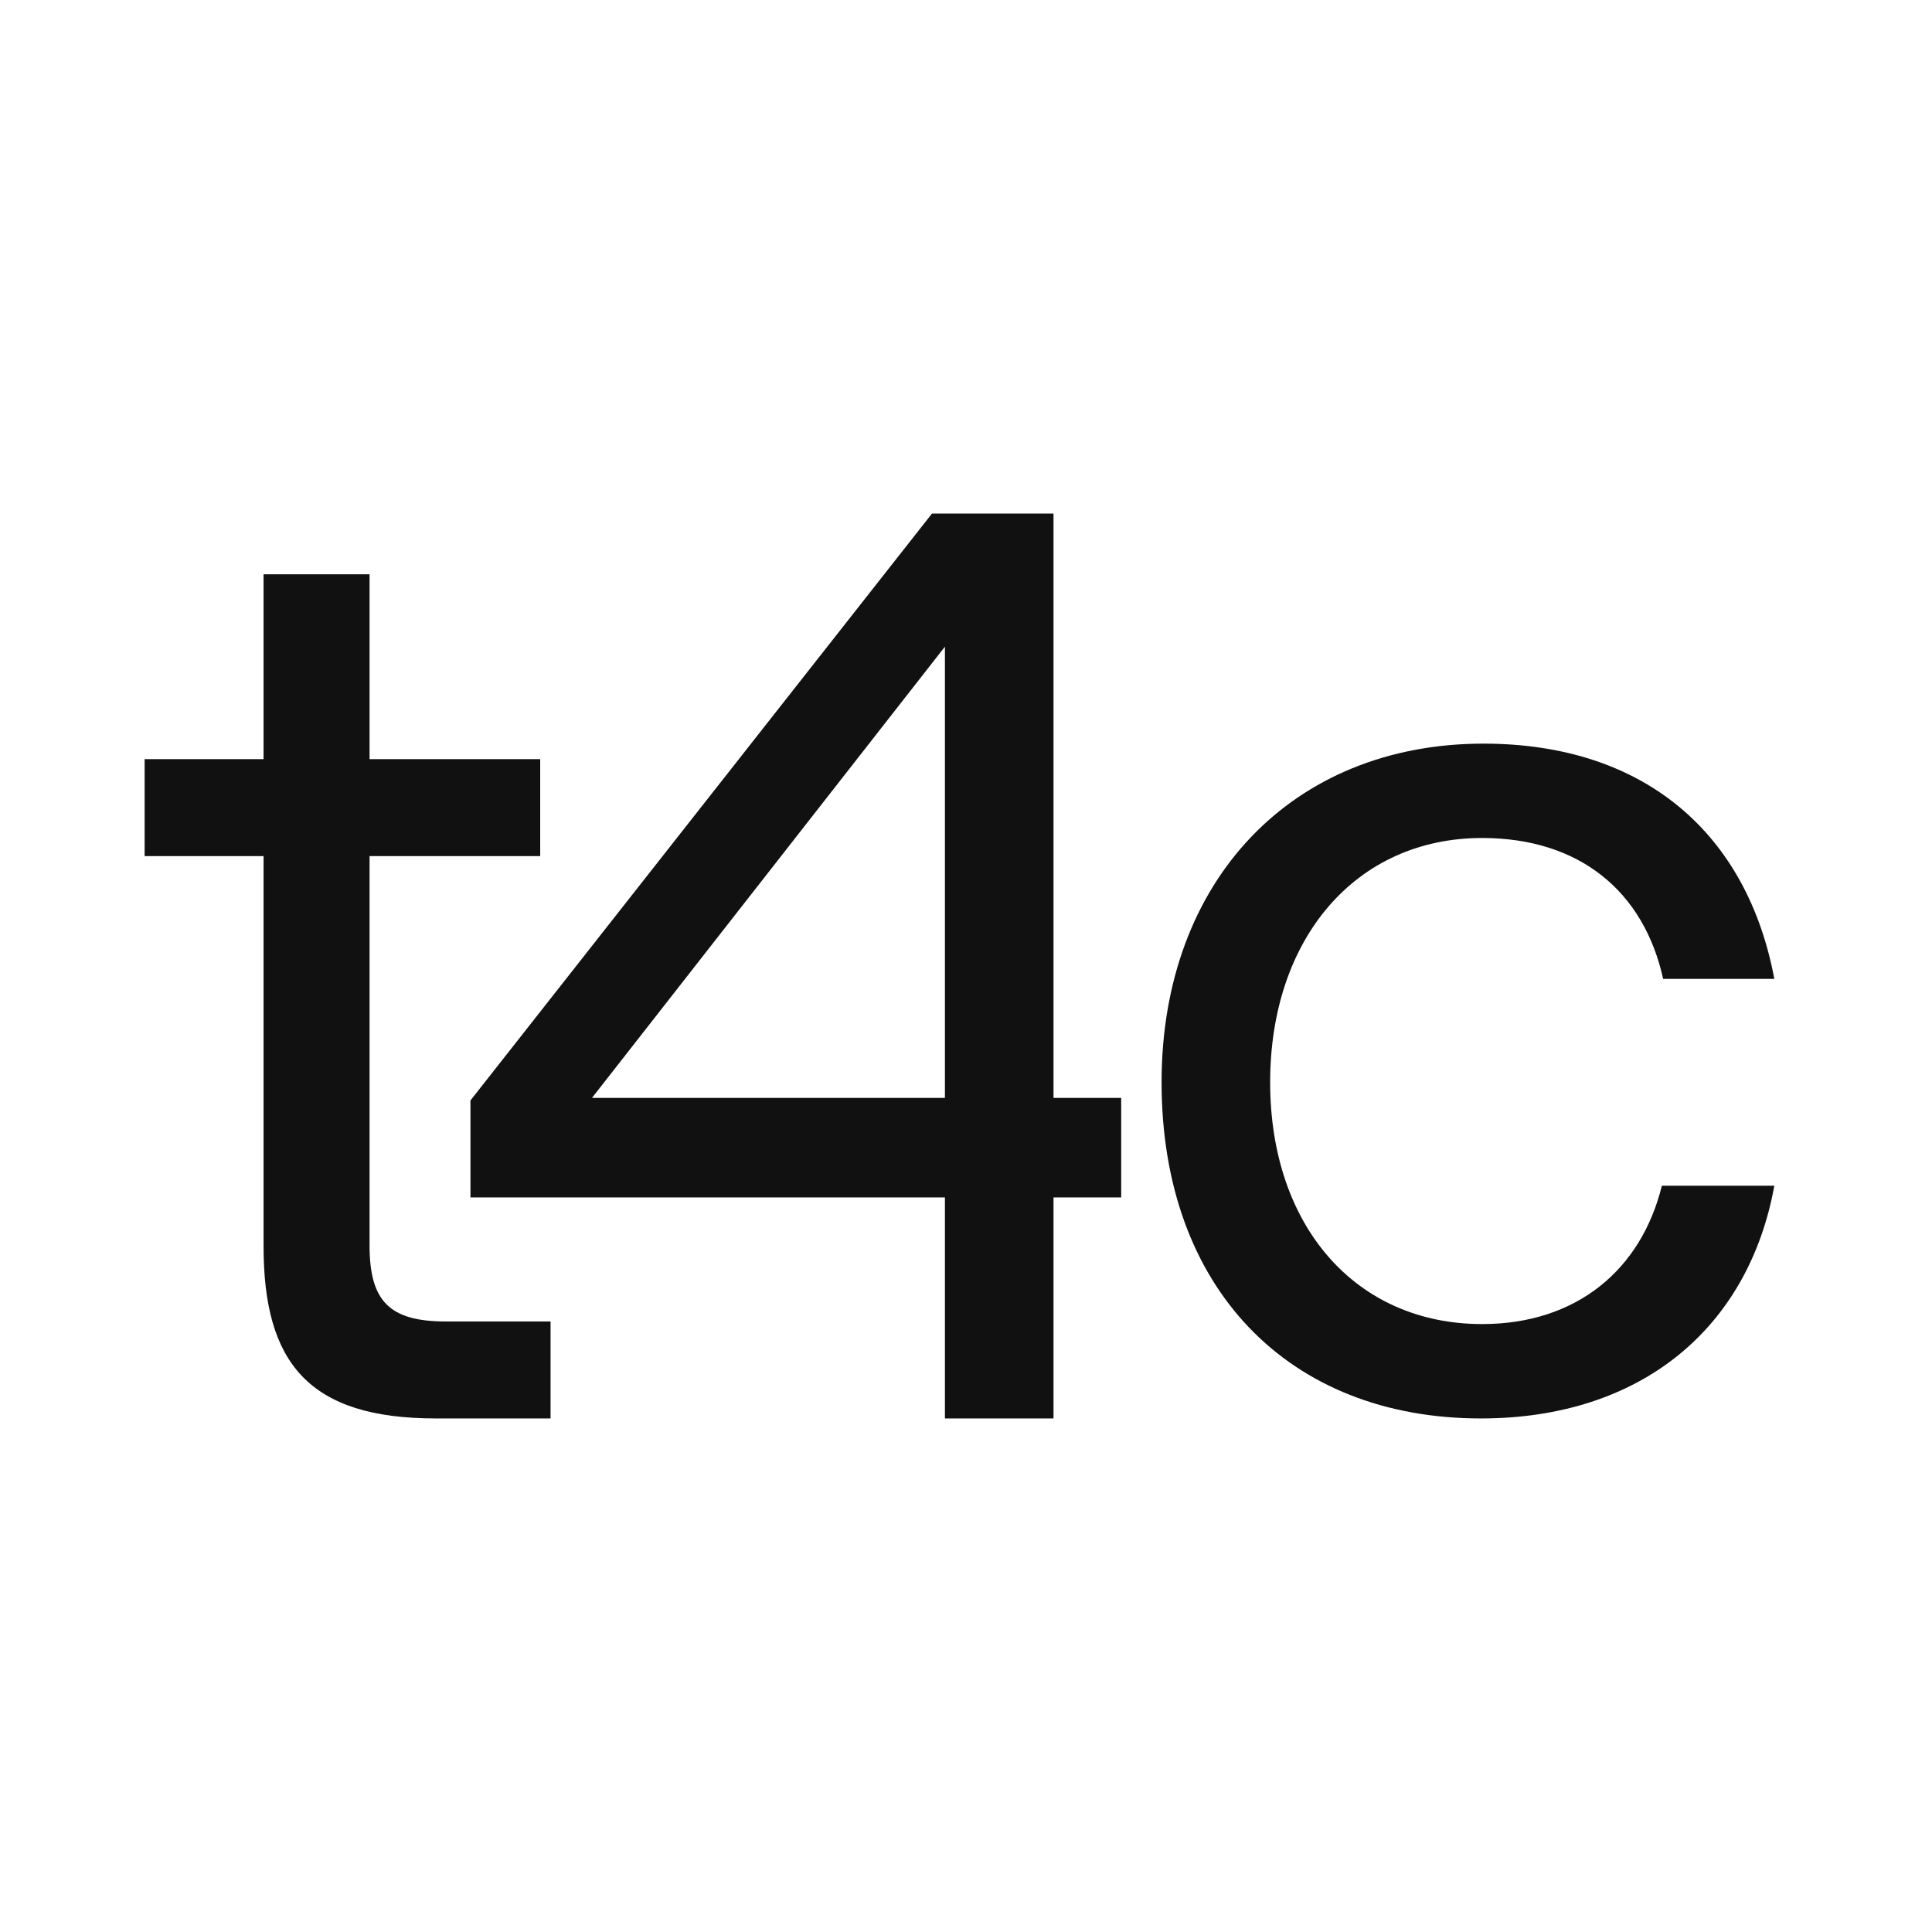
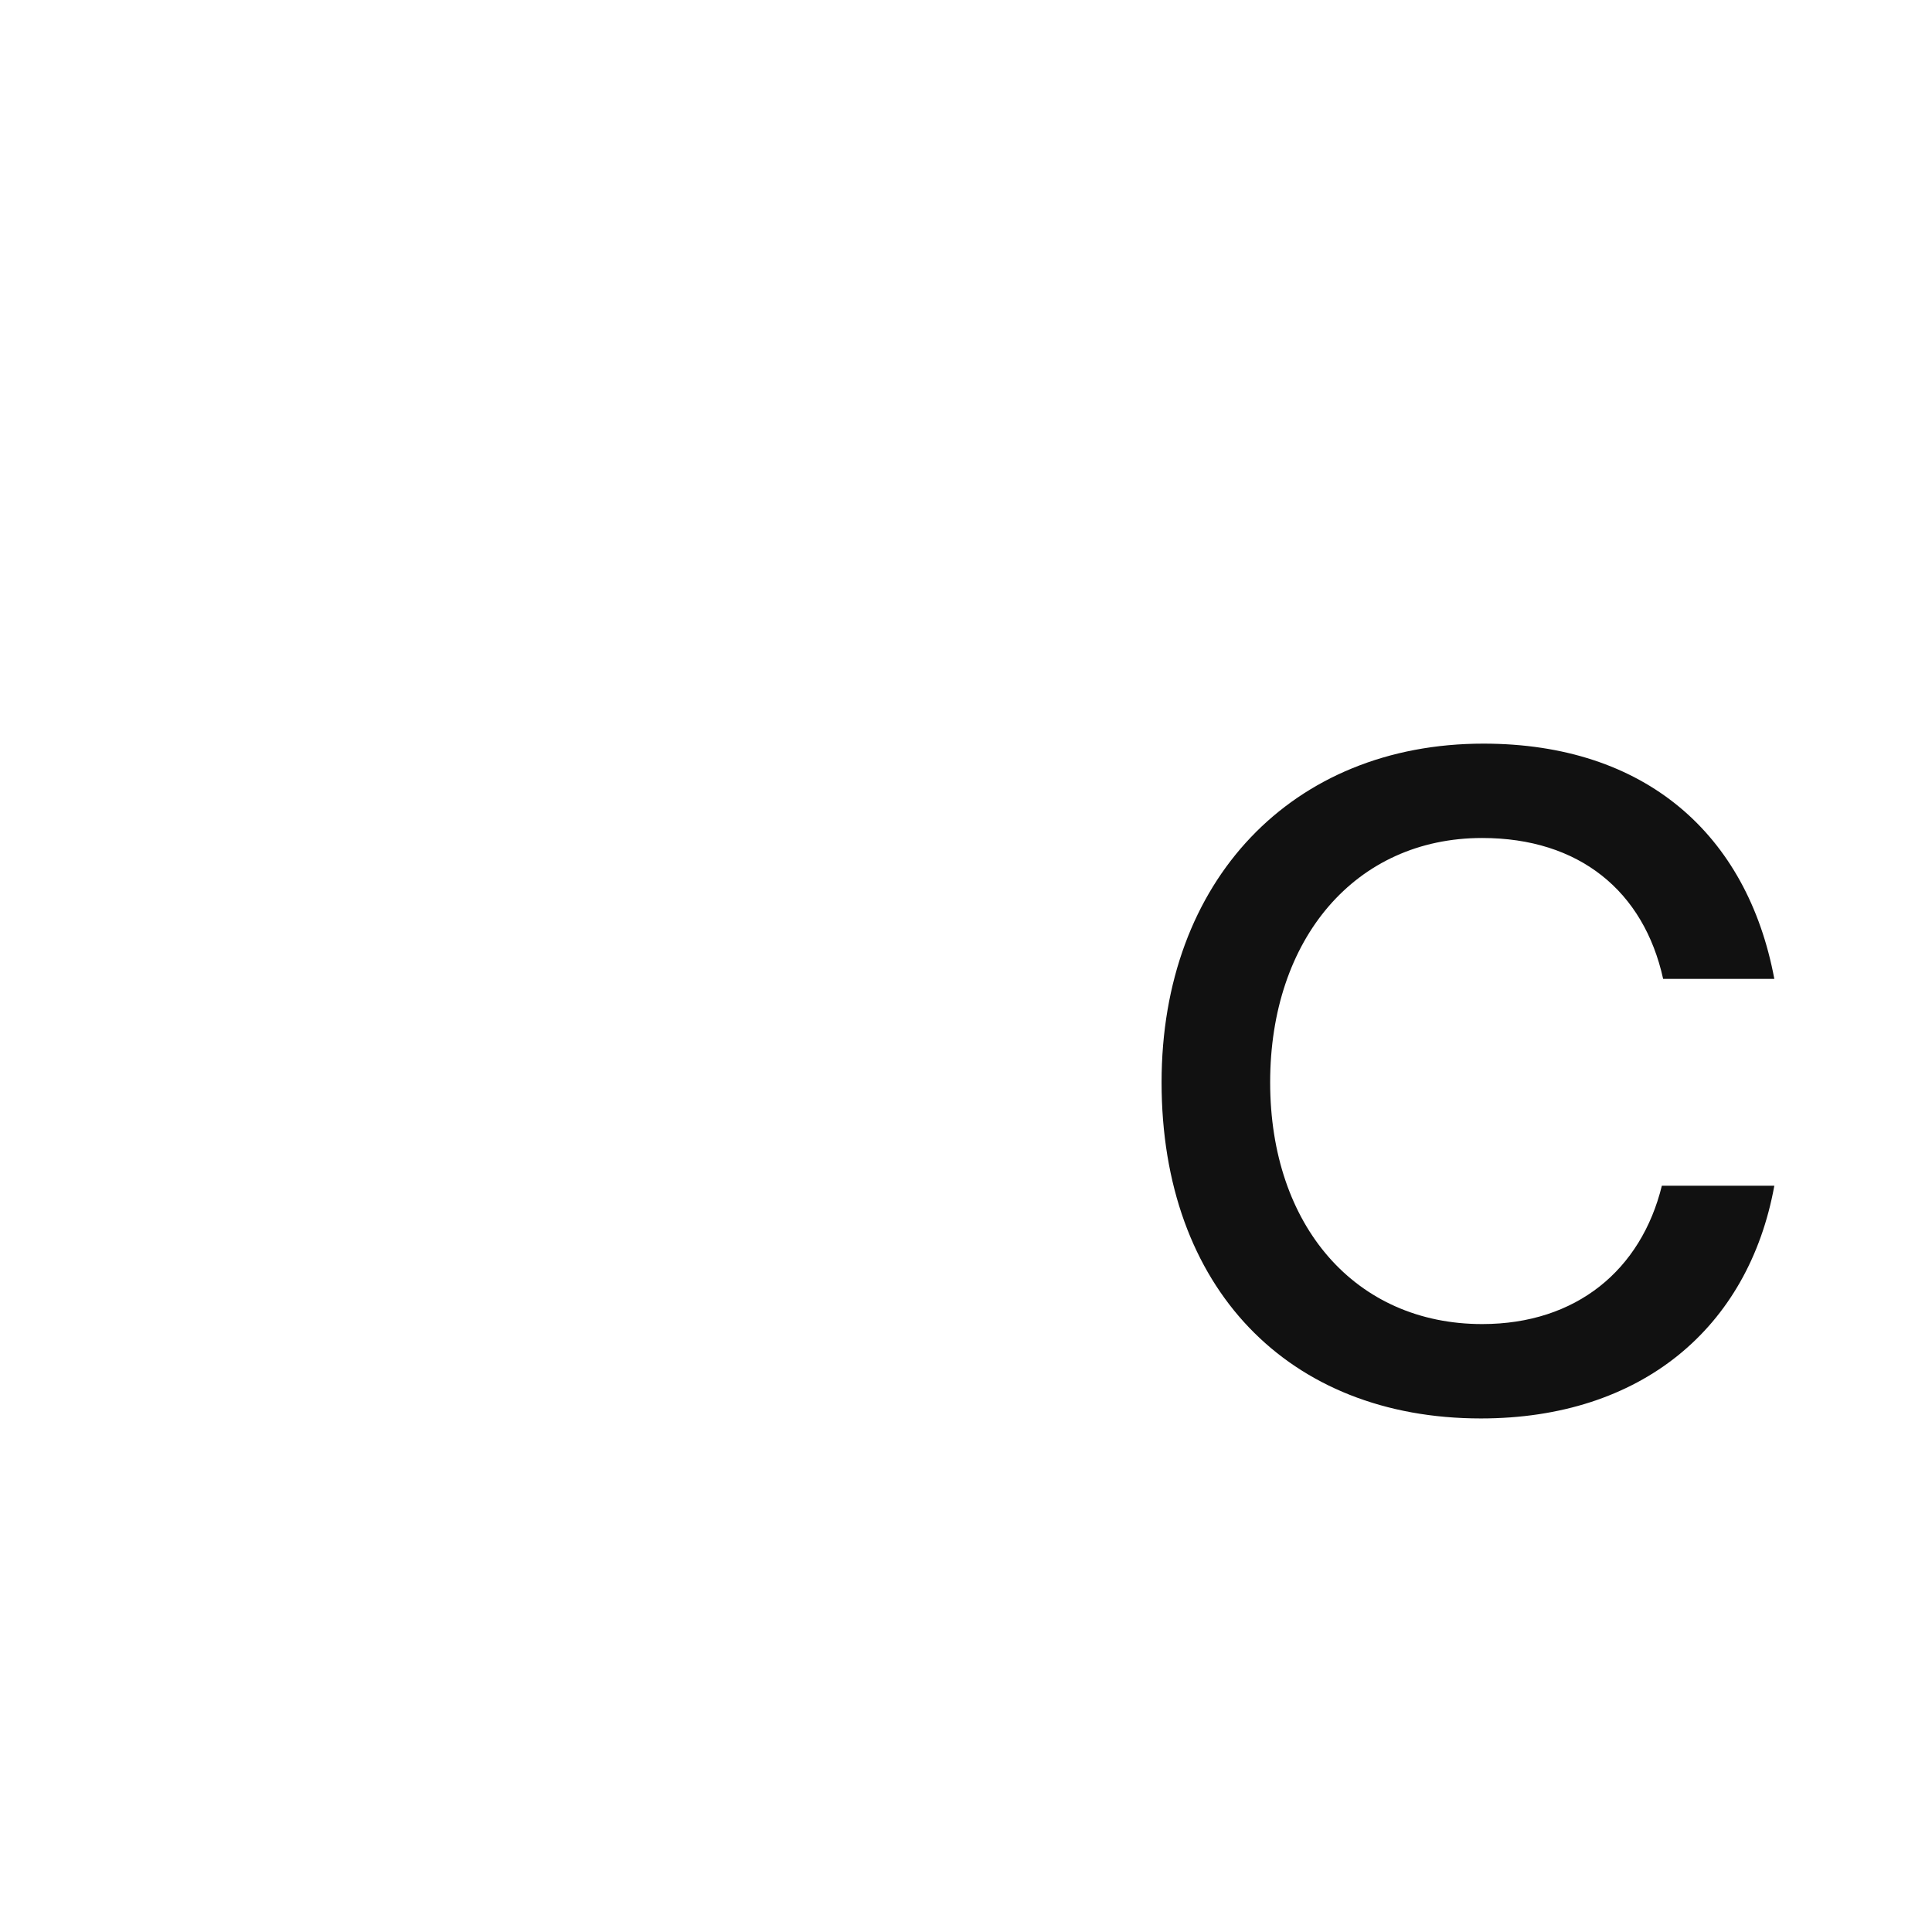
<svg xmlns="http://www.w3.org/2000/svg" id="Layer_1" data-name="Layer 1" viewBox="0 0 1250 1250">
  <defs>
    <style>
      .cls-1 {
        fill: #111;
      }
    </style>
  </defs>
-   <path class="cls-1" d="M170.52,553.89h-76.95v-62.73h76.95v-119.6h68.58v119.6h110.41v62.73h-110.41v251.76c0,35.96,12.56,49.34,49.36,49.34h67.75v62.73h-74.45c-81.96,0-111.23-35.96-111.23-111.23v-252.6Z" />
-   <path class="cls-1" d="M611.37,710.32h-228.35l228.35-291.93v291.93ZM681.62,710.32v-378.05h-78.63l-298.6,379.71v62.74h306.98v143.01h70.25v-143.01h43.79v-64.4h-43.79Z" />
  <path class="cls-1" d="M751.54,700.26c0-130.48,84.48-219.13,208.26-219.13,104.55,0,170.63,58.54,188.19,152.22h-71.94c-12.53-56.88-54.36-91.17-117.09-91.17-81.96,0-137.17,65.24-137.17,158.08s55.2,156.41,137.17,156.41c61.06,0,102.88-35.13,116.26-89.5h72.77c-16.72,92.01-86.15,150.56-189.87,150.56-124.62,0-206.58-84.48-206.58-217.47" />
</svg>